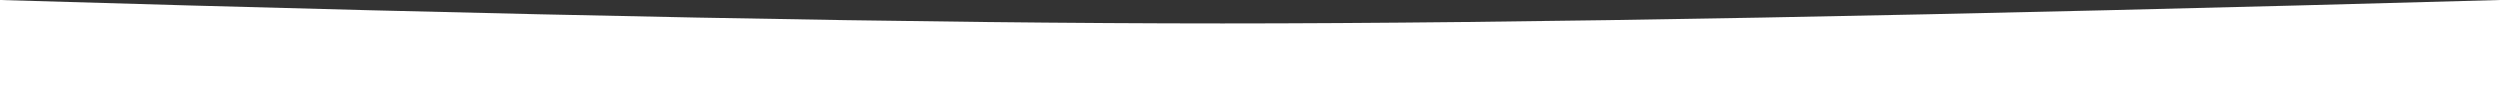
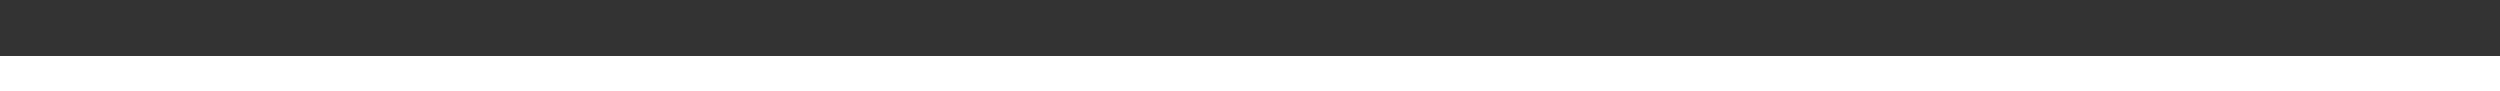
<svg xmlns="http://www.w3.org/2000/svg" width="1920px" height="70px" viewBox="0 0 1920 70" version="1.1">
  <rect x="0" y="0" width="1920" height="70" fill="#333333" stroke="none" />
  <title>banner-shape1</title>
  <g id="Page-1" stroke="none" stroke-width="1" fill="none" fill-rule="evenodd">
    <g id="Group-20" fill="#FFFFFF">
-       <path d="M0,0 C400.742,12 713.714,18 938.917,18 C1164.119,18 1491.147,12 1920,0 L1920,45 L0,45 L0,0 Z" id="Rectangle" fill-rule="nonzero" />
      <rect id="Rectangle" x="0" y="43" width="1920" height="27" />
    </g>
  </g>
</svg>